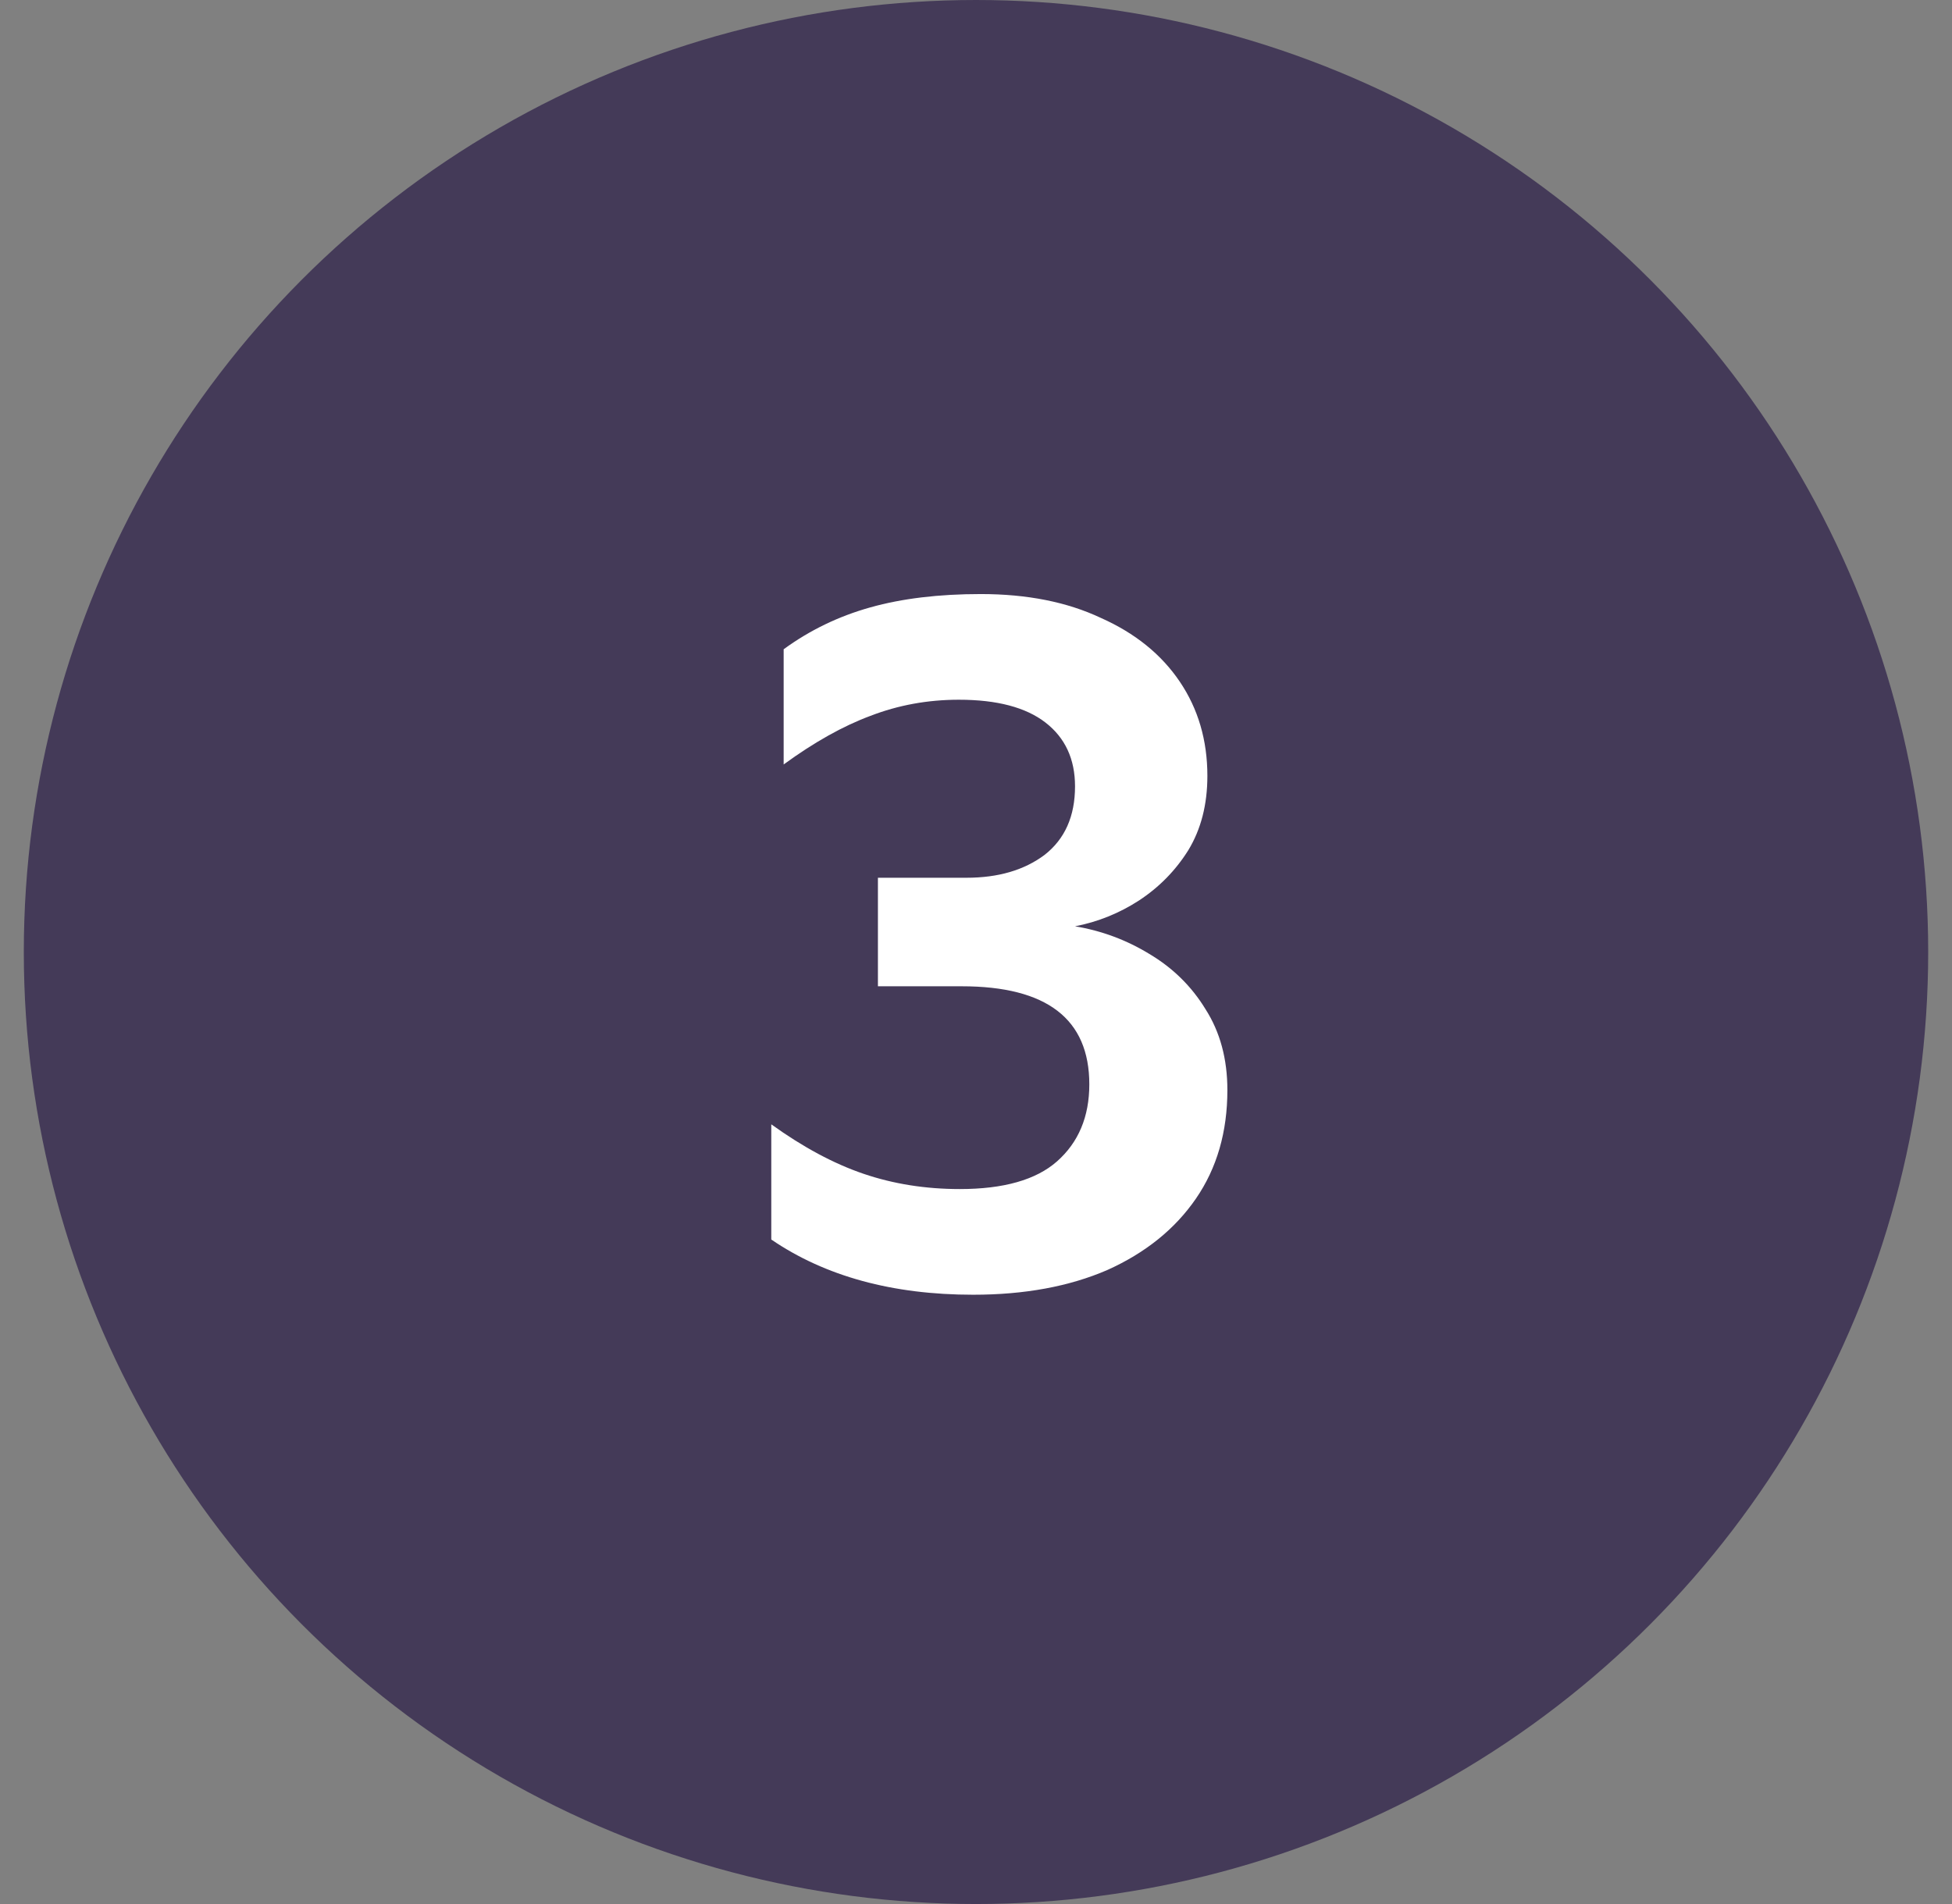
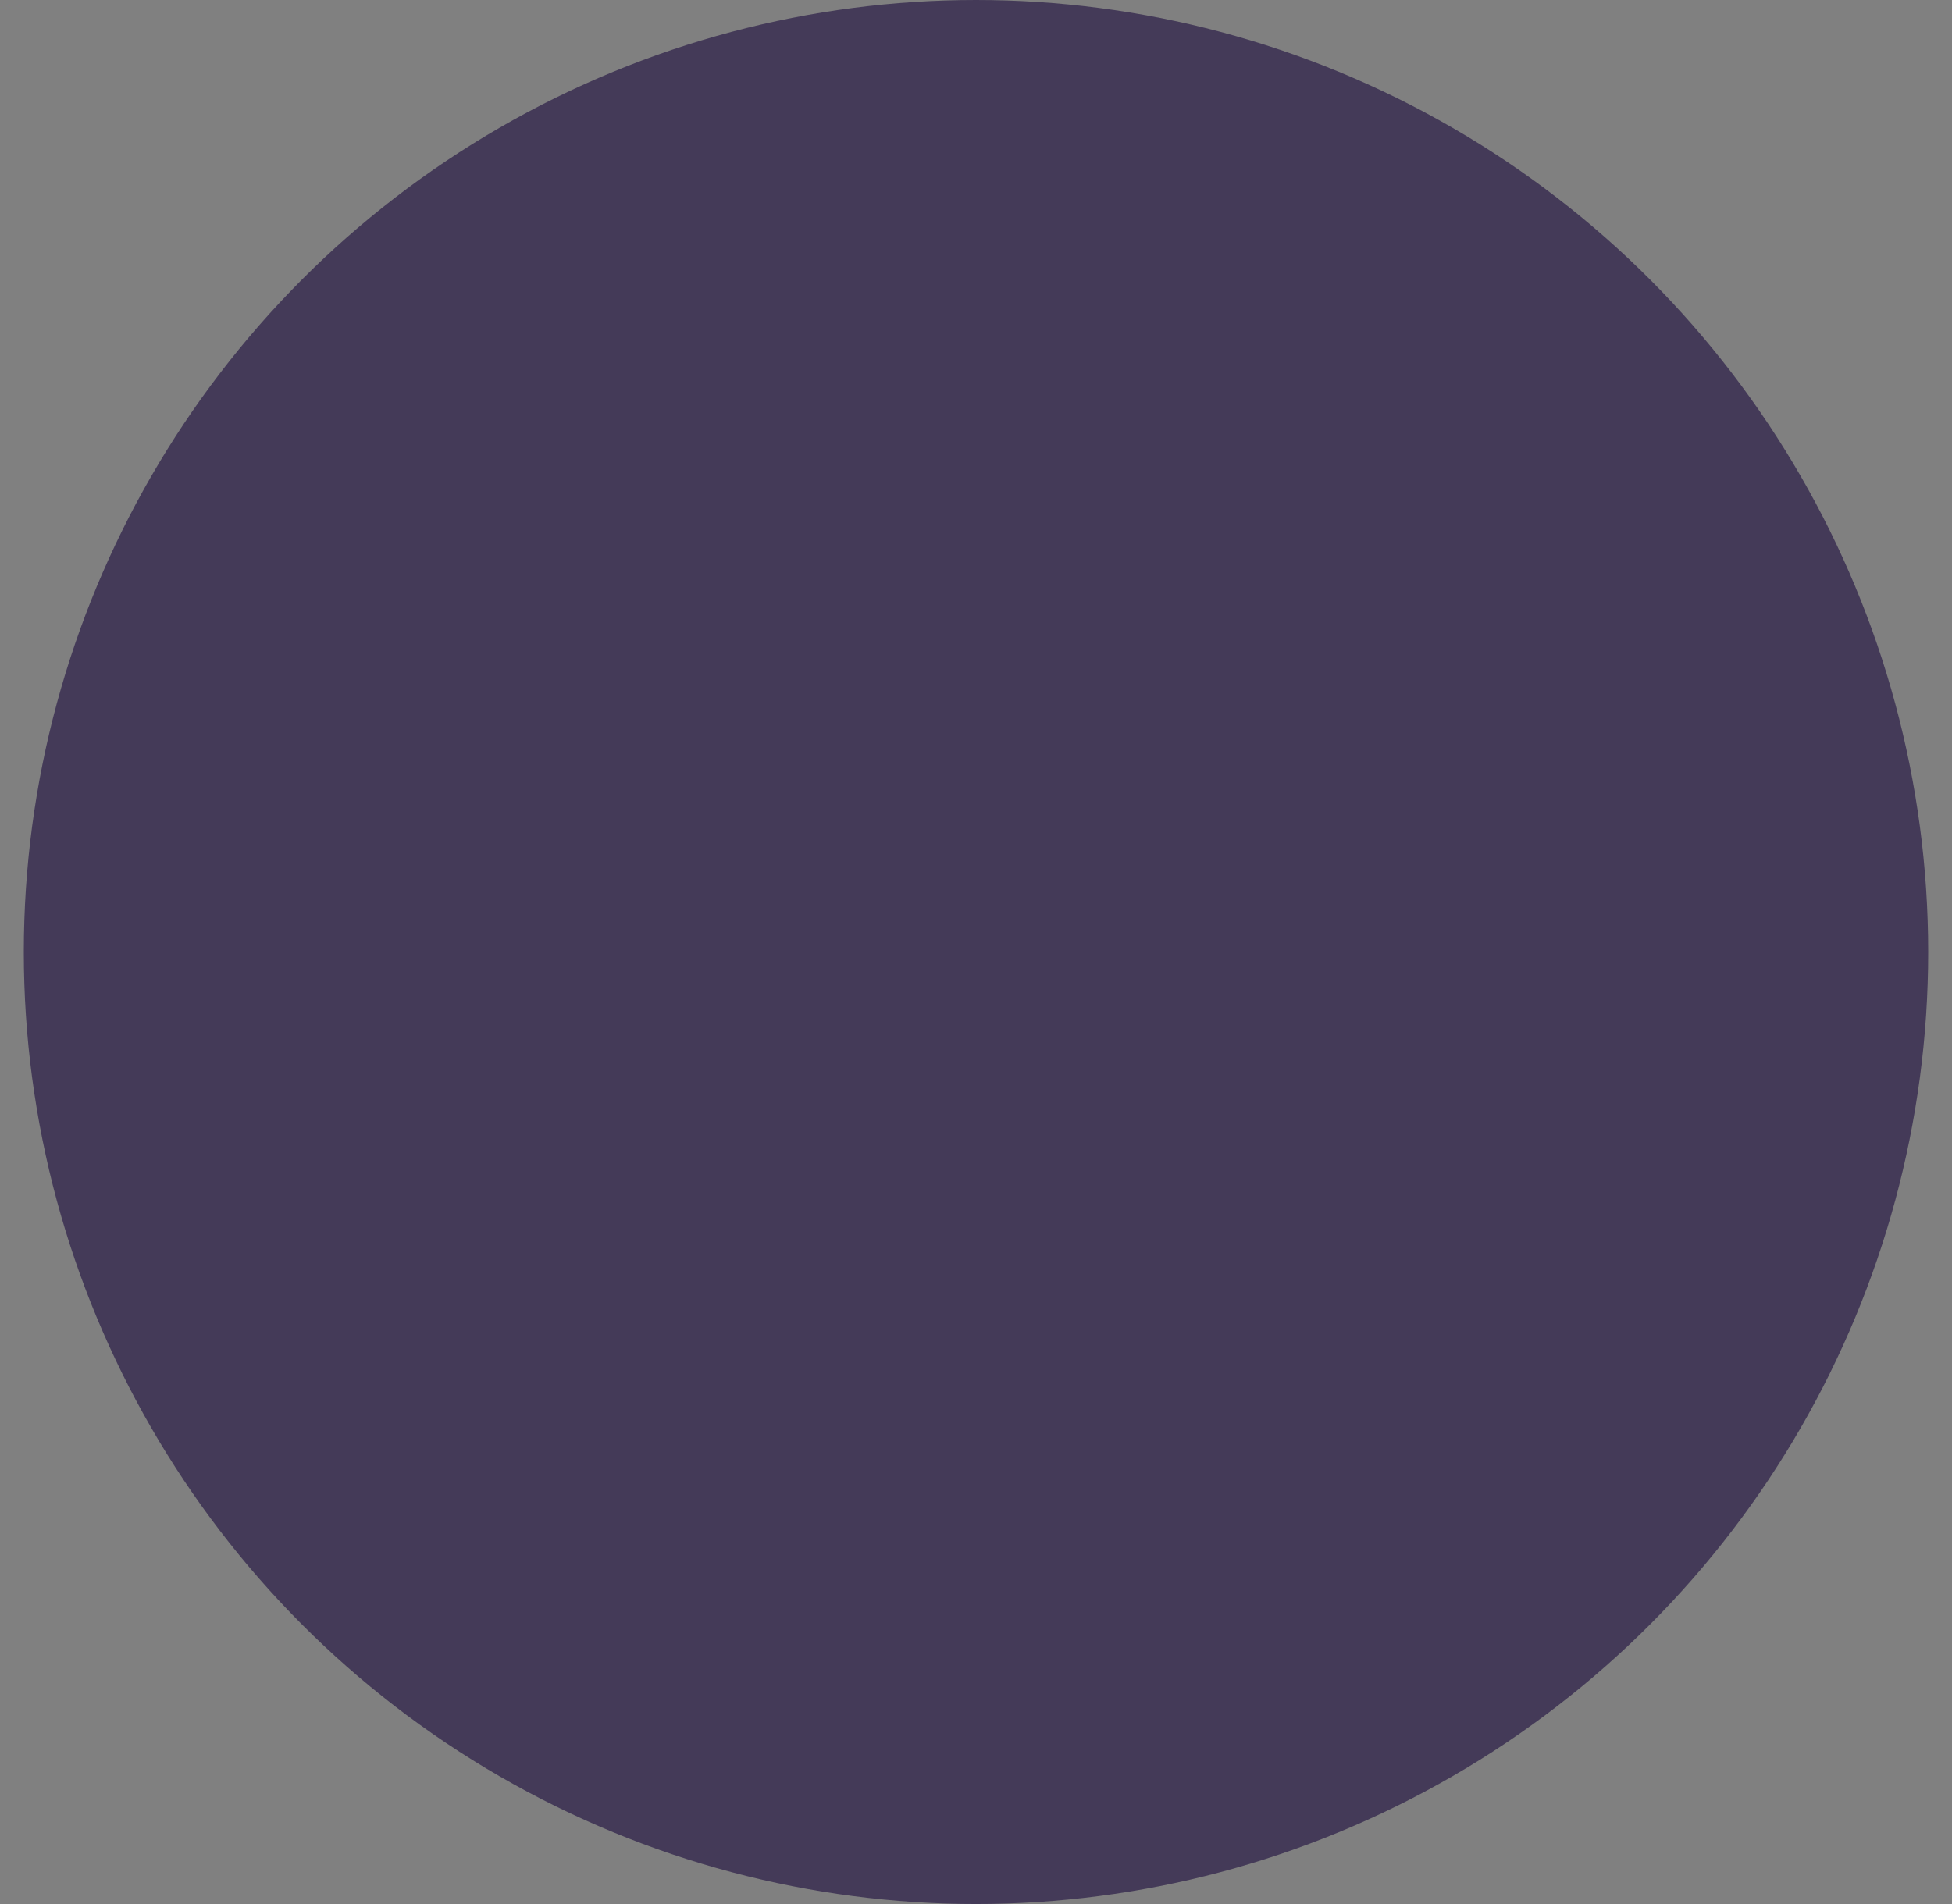
<svg xmlns="http://www.w3.org/2000/svg" width="41" height="40" viewBox="0 0 41 40" fill="none">
  <rect x="0" y="0" width="41" height="40" fill="#808080" stroke="none" />
  <circle cx="20.5" cy="20" r="20" fill="#443A58" />
-   <path d="M18.44 20.72V18.44H20.3C20.967 18.44 21.513 18.28 21.94 17.96C22.367 17.627 22.58 17.147 22.58 16.52C22.58 15.947 22.373 15.5 21.96 15.18C21.547 14.86 20.94 14.7 20.14 14.7C19.487 14.7 18.867 14.813 18.28 15.04C17.707 15.253 17.1 15.593 16.46 16.06V13.64C17.007 13.24 17.613 12.947 18.28 12.76C18.947 12.573 19.72 12.48 20.6 12.48C21.573 12.48 22.413 12.647 23.12 12.98C23.84 13.3 24.393 13.747 24.78 14.32C25.167 14.893 25.36 15.553 25.36 16.3C25.36 16.9 25.227 17.42 24.96 17.86C24.693 18.287 24.347 18.64 23.92 18.92C23.507 19.187 23.06 19.367 22.58 19.46C23.14 19.553 23.66 19.747 24.14 20.04C24.633 20.333 25.027 20.72 25.32 21.2C25.627 21.68 25.78 22.247 25.78 22.9C25.78 23.78 25.56 24.54 25.12 25.18C24.68 25.82 24.06 26.32 23.26 26.68C22.46 27.027 21.52 27.2 20.44 27.2C18.747 27.2 17.333 26.813 16.2 26.04V23.62C16.867 24.1 17.513 24.447 18.14 24.66C18.767 24.873 19.44 24.98 20.16 24.98C21.08 24.98 21.76 24.787 22.2 24.4C22.653 24 22.88 23.46 22.88 22.78C22.88 21.407 21.987 20.72 20.2 20.72H18.44Z" fill="white" />
</svg>